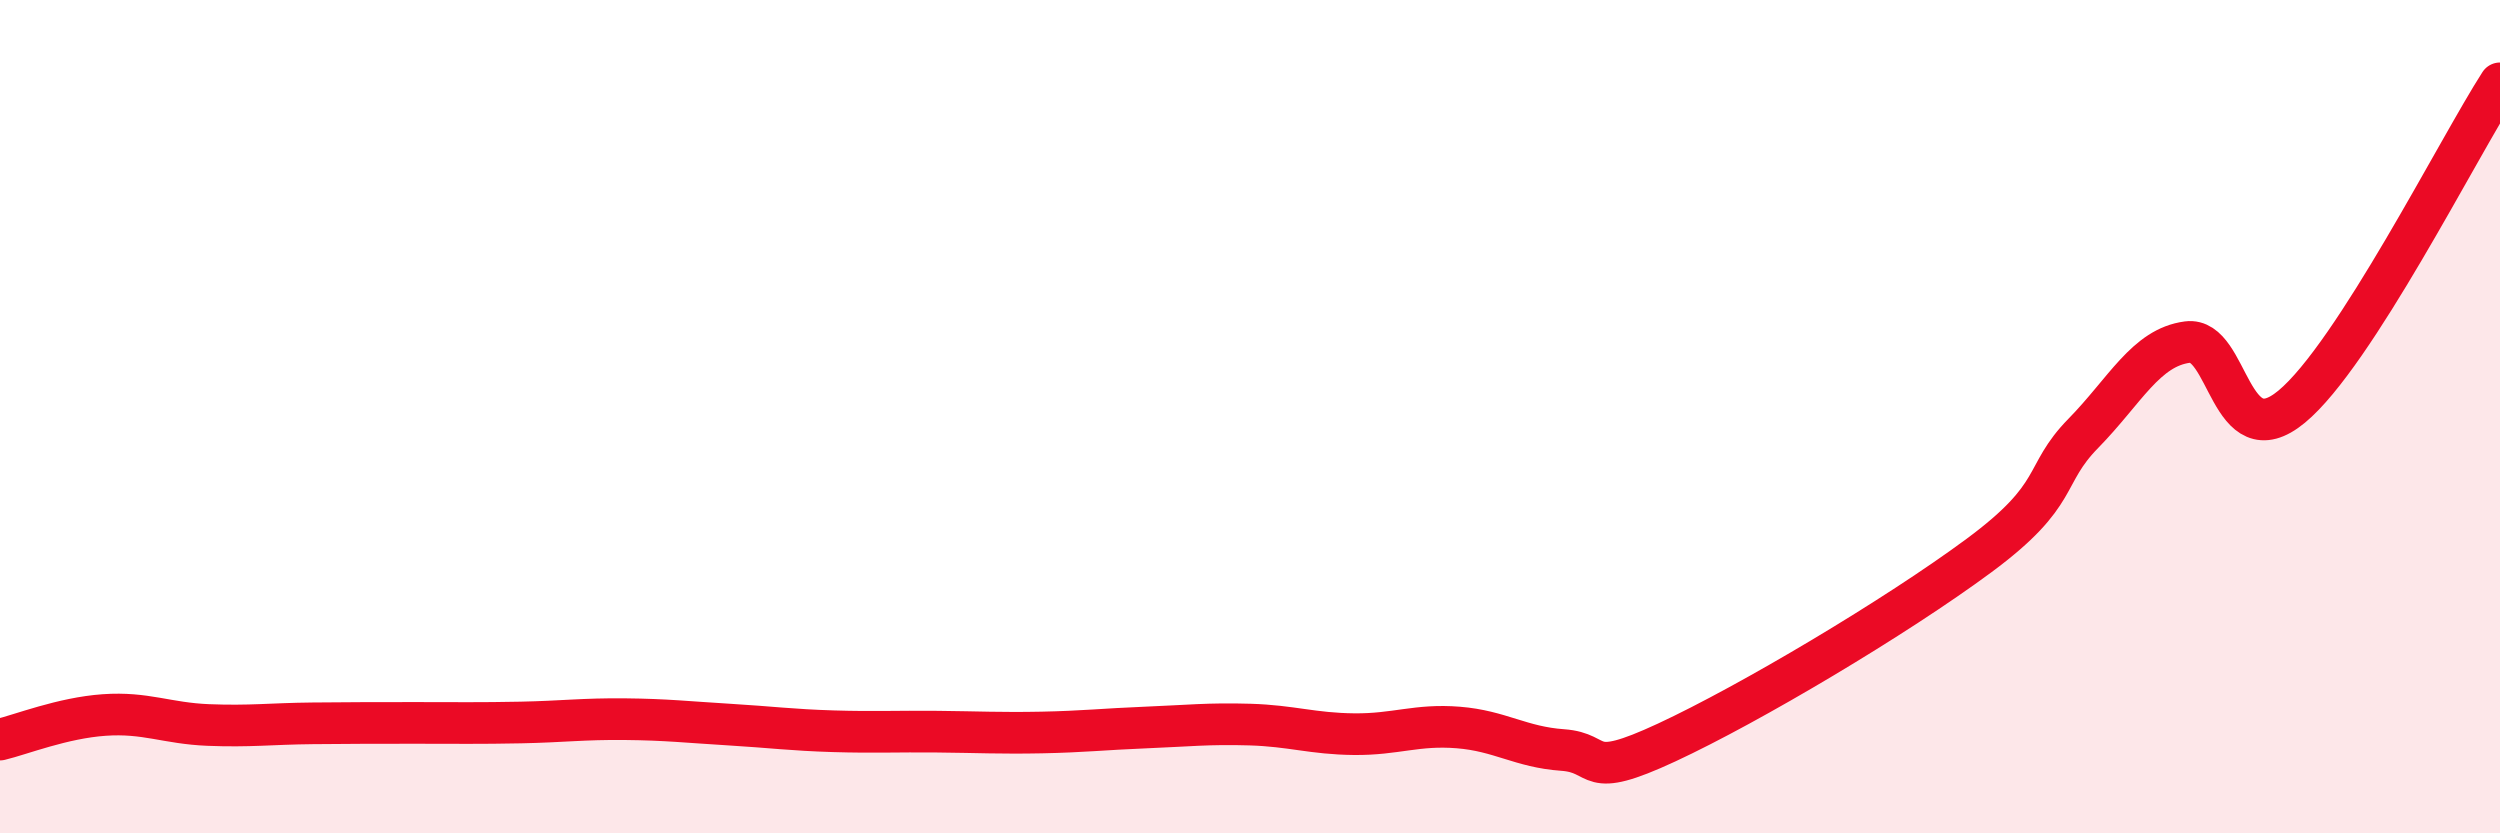
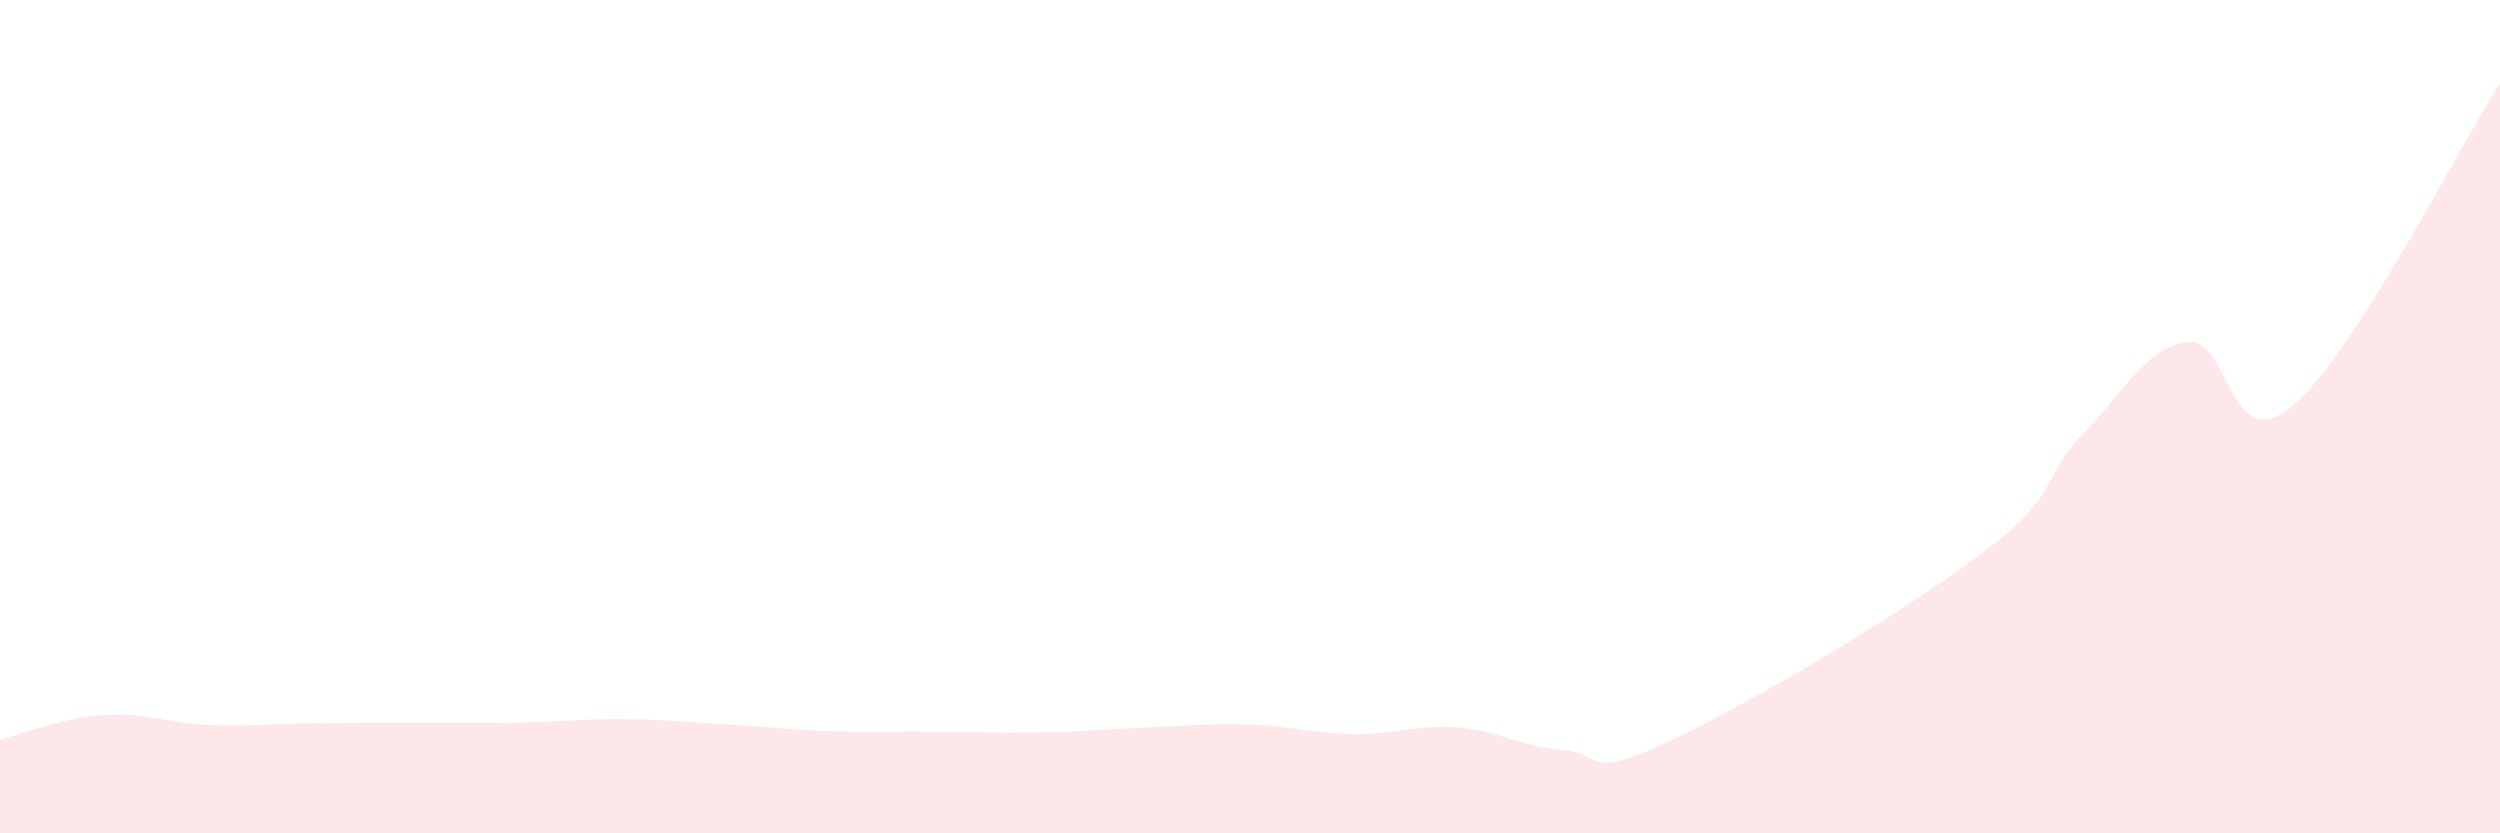
<svg xmlns="http://www.w3.org/2000/svg" width="60" height="20" viewBox="0 0 60 20">
  <path d="M 0,17.75 C 0.5,17.63 1.5,17.23 2.5,17.16 C 3.5,17.09 4,17.36 5,17.4 C 6,17.44 6.5,17.37 7.5,17.36 C 8.5,17.35 9,17.35 10,17.35 C 11,17.35 11.5,17.36 12.5,17.34 C 13.5,17.32 14,17.25 15,17.26 C 16,17.27 16.5,17.33 17.5,17.39 C 18.5,17.45 19,17.52 20,17.55 C 21,17.58 21.5,17.55 22.5,17.56 C 23.5,17.57 24,17.6 25,17.58 C 26,17.56 26.5,17.5 27.5,17.46 C 28.5,17.42 29,17.36 30,17.39 C 31,17.42 31.5,17.61 32.5,17.62 C 33.5,17.63 34,17.38 35,17.46 C 36,17.54 36.5,17.93 37.5,18 C 38.5,18.07 38,18.75 40,17.82 C 42,16.89 45.5,14.81 47.5,13.33 C 49.5,11.85 49,11.42 50,10.4 C 51,9.38 51.5,8.34 52.5,8.21 C 53.5,8.08 53.5,11 55,9.76 C 56.5,8.52 59,3.55 60,2L60 20L0 20Z" fill="#EB0A25" opacity="0.1" stroke-linecap="round" stroke-linejoin="round" />
-   <path d="M 0,17.75 C 0.5,17.63 1.5,17.23 2.5,17.16 C 3.5,17.09 4,17.36 5,17.4 C 6,17.44 6.5,17.37 7.5,17.36 C 8.5,17.35 9,17.35 10,17.35 C 11,17.35 11.5,17.36 12.5,17.34 C 13.5,17.32 14,17.25 15,17.26 C 16,17.27 16.5,17.33 17.5,17.39 C 18.5,17.45 19,17.52 20,17.55 C 21,17.58 21.5,17.55 22.5,17.56 C 23.5,17.57 24,17.6 25,17.58 C 26,17.56 26.5,17.5 27.5,17.46 C 28.5,17.42 29,17.36 30,17.39 C 31,17.42 31.5,17.61 32.5,17.62 C 33.5,17.63 34,17.38 35,17.46 C 36,17.54 36.5,17.93 37.5,18 C 38.5,18.07 38,18.75 40,17.82 C 42,16.89 45.5,14.81 47.5,13.33 C 49.5,11.85 49,11.42 50,10.4 C 51,9.38 51.5,8.34 52.5,8.21 C 53.5,8.08 53.5,11 55,9.76 C 56.5,8.52 59,3.55 60,2" stroke="#EB0A25" stroke-width="1" fill="none" stroke-linecap="round" stroke-linejoin="round" />
</svg>